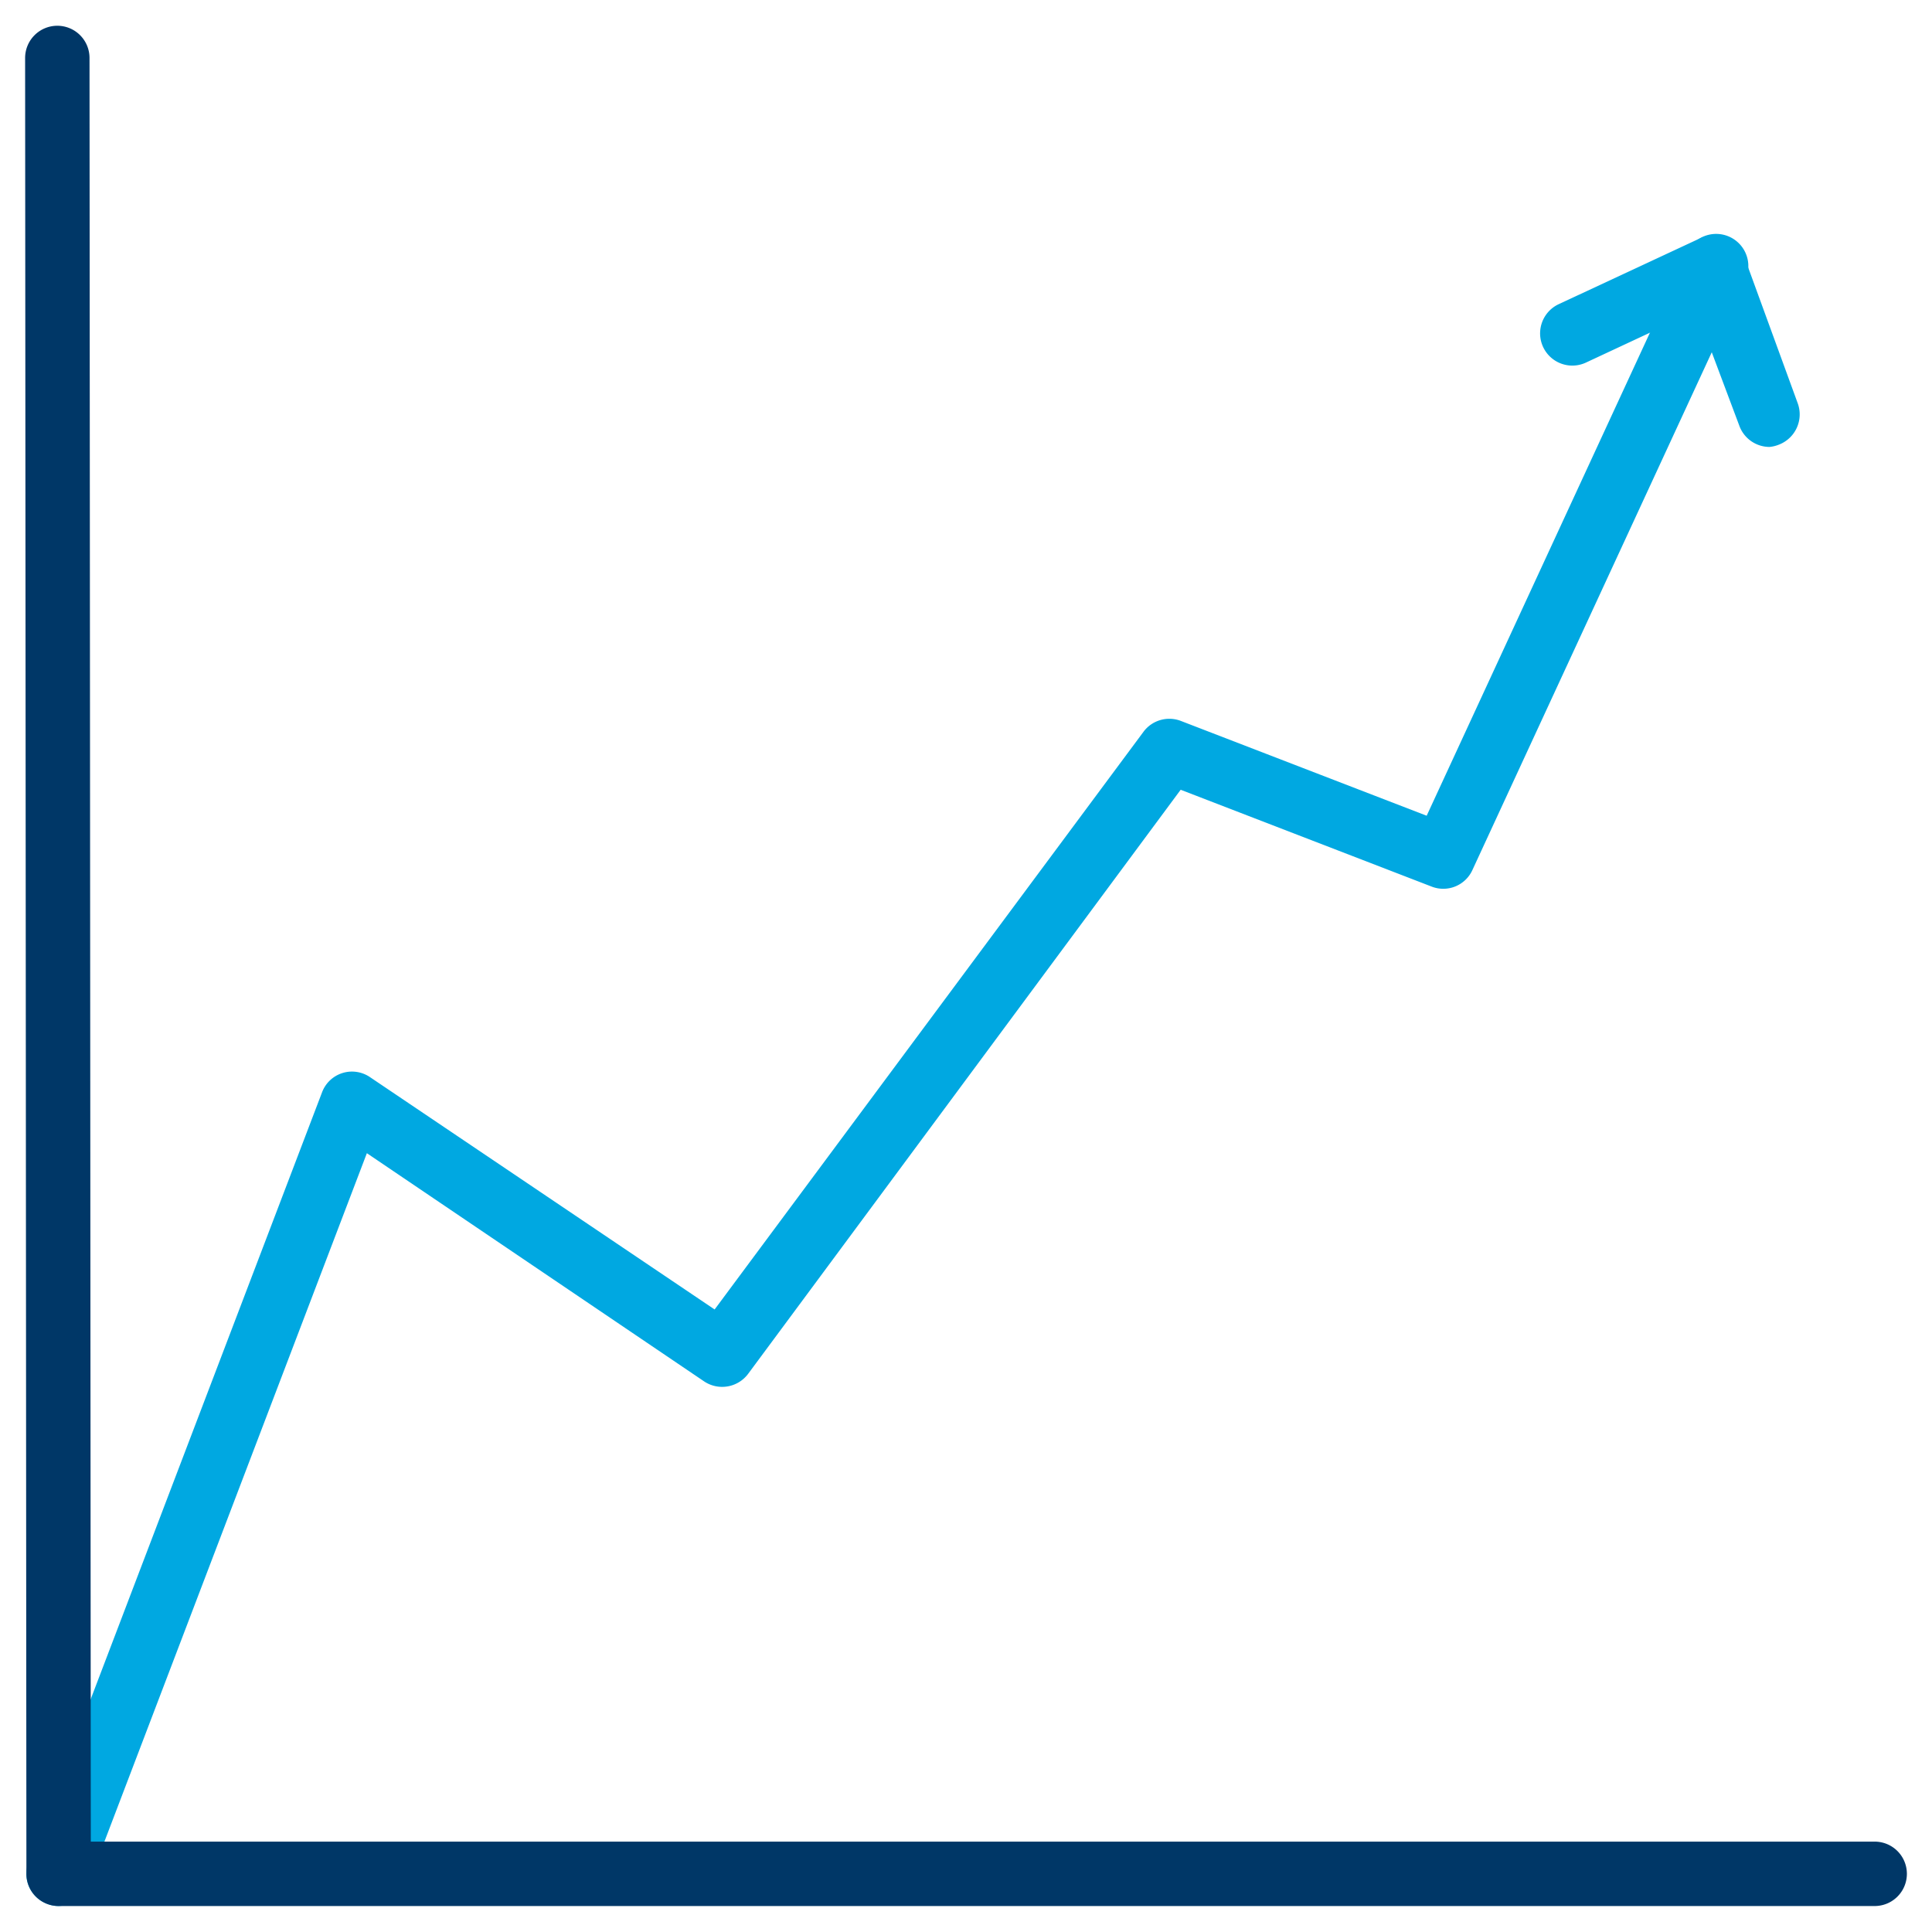
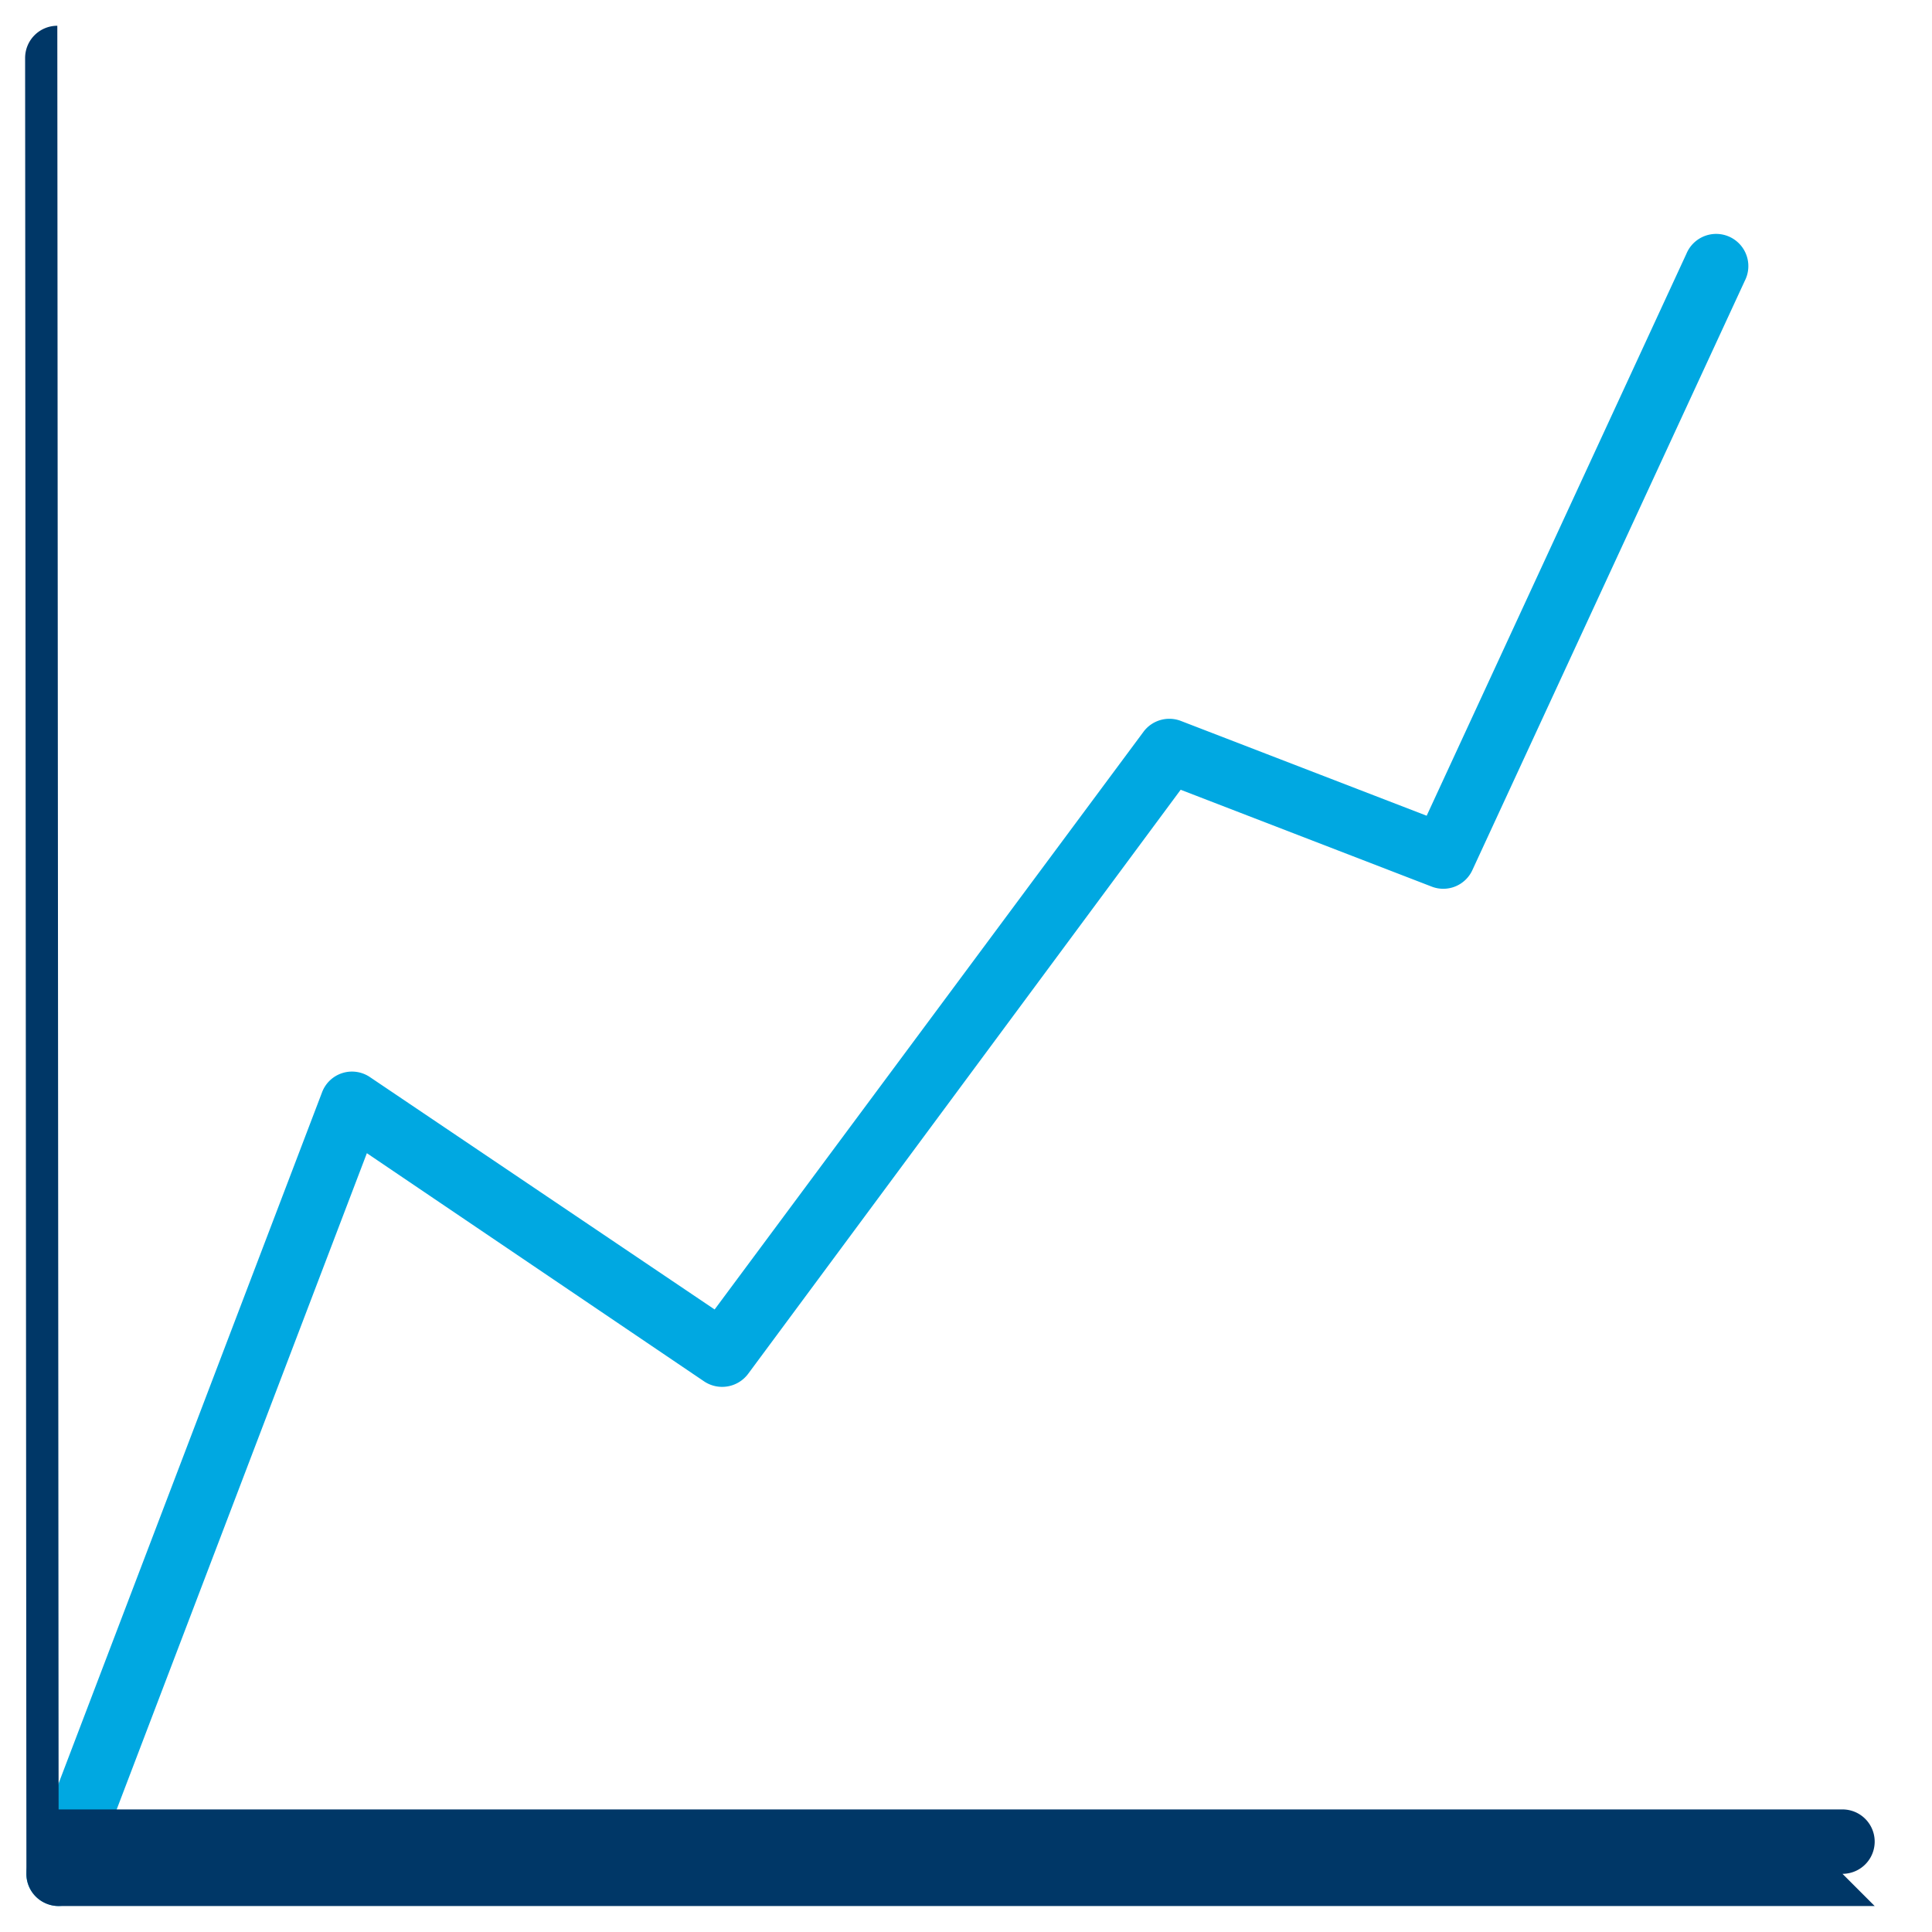
<svg xmlns="http://www.w3.org/2000/svg" id="Layer_1" data-name="Layer 1" viewBox="0 0 90 90">
  <defs>
    <style>.cls-1{fill:none;}.cls-2{fill:#00a8e1;}.cls-3{fill:#003767;}</style>
  </defs>
  <title>Icon_Line_Graph</title>
-   <rect class="cls-1" width="90" height="90" />
  <path class="cls-2" d="M2.73,88.79a1.39,1.39,0,0,1-.53-.1,1.49,1.49,0,0,1-.87-1.94L15,50.89a1.49,1.49,0,0,1,2.24-.71L33.29,61l20-26.94A1.5,1.5,0,0,1,55,33.58L66.46,38l12.1-26.18a1.5,1.5,0,1,1,2.72,1.26L68.59,40.53a1.49,1.49,0,0,1-1.9.77L55,36.79,34.85,64a1.51,1.51,0,0,1-2.05.35L17.09,53.72l-13,34.1A1.51,1.51,0,0,1,2.73,88.79Z" />
-   <path class="cls-2" d="M82.43,20.82a1.5,1.5,0,0,1-1.41-1l-2-5.33-5.14,2.4a1.5,1.5,0,1,1-1.27-2.72l6.63-3.09a1.49,1.49,0,0,1,2,.84l2.51,6.88a1.51,1.51,0,0,1-.9,1.92A1.52,1.52,0,0,1,82.43,20.82Z" />
-   <path class="cls-3" d="M87.33,88.79H2.73a1.5,1.5,0,0,1-1.5-1.5L1.17,2.7a1.5,1.5,0,0,1,1.5-1.5h0a1.5,1.5,0,0,1,1.5,1.5l.06,83.09h83.1a1.5,1.5,0,0,1,0,3Z" />
+   <path class="cls-3" d="M87.33,88.79H2.73a1.5,1.5,0,0,1-1.5-1.5L1.17,2.7a1.5,1.5,0,0,1,1.5-1.5h0l.06,83.09h83.1a1.5,1.5,0,0,1,0,3Z" />
</svg>